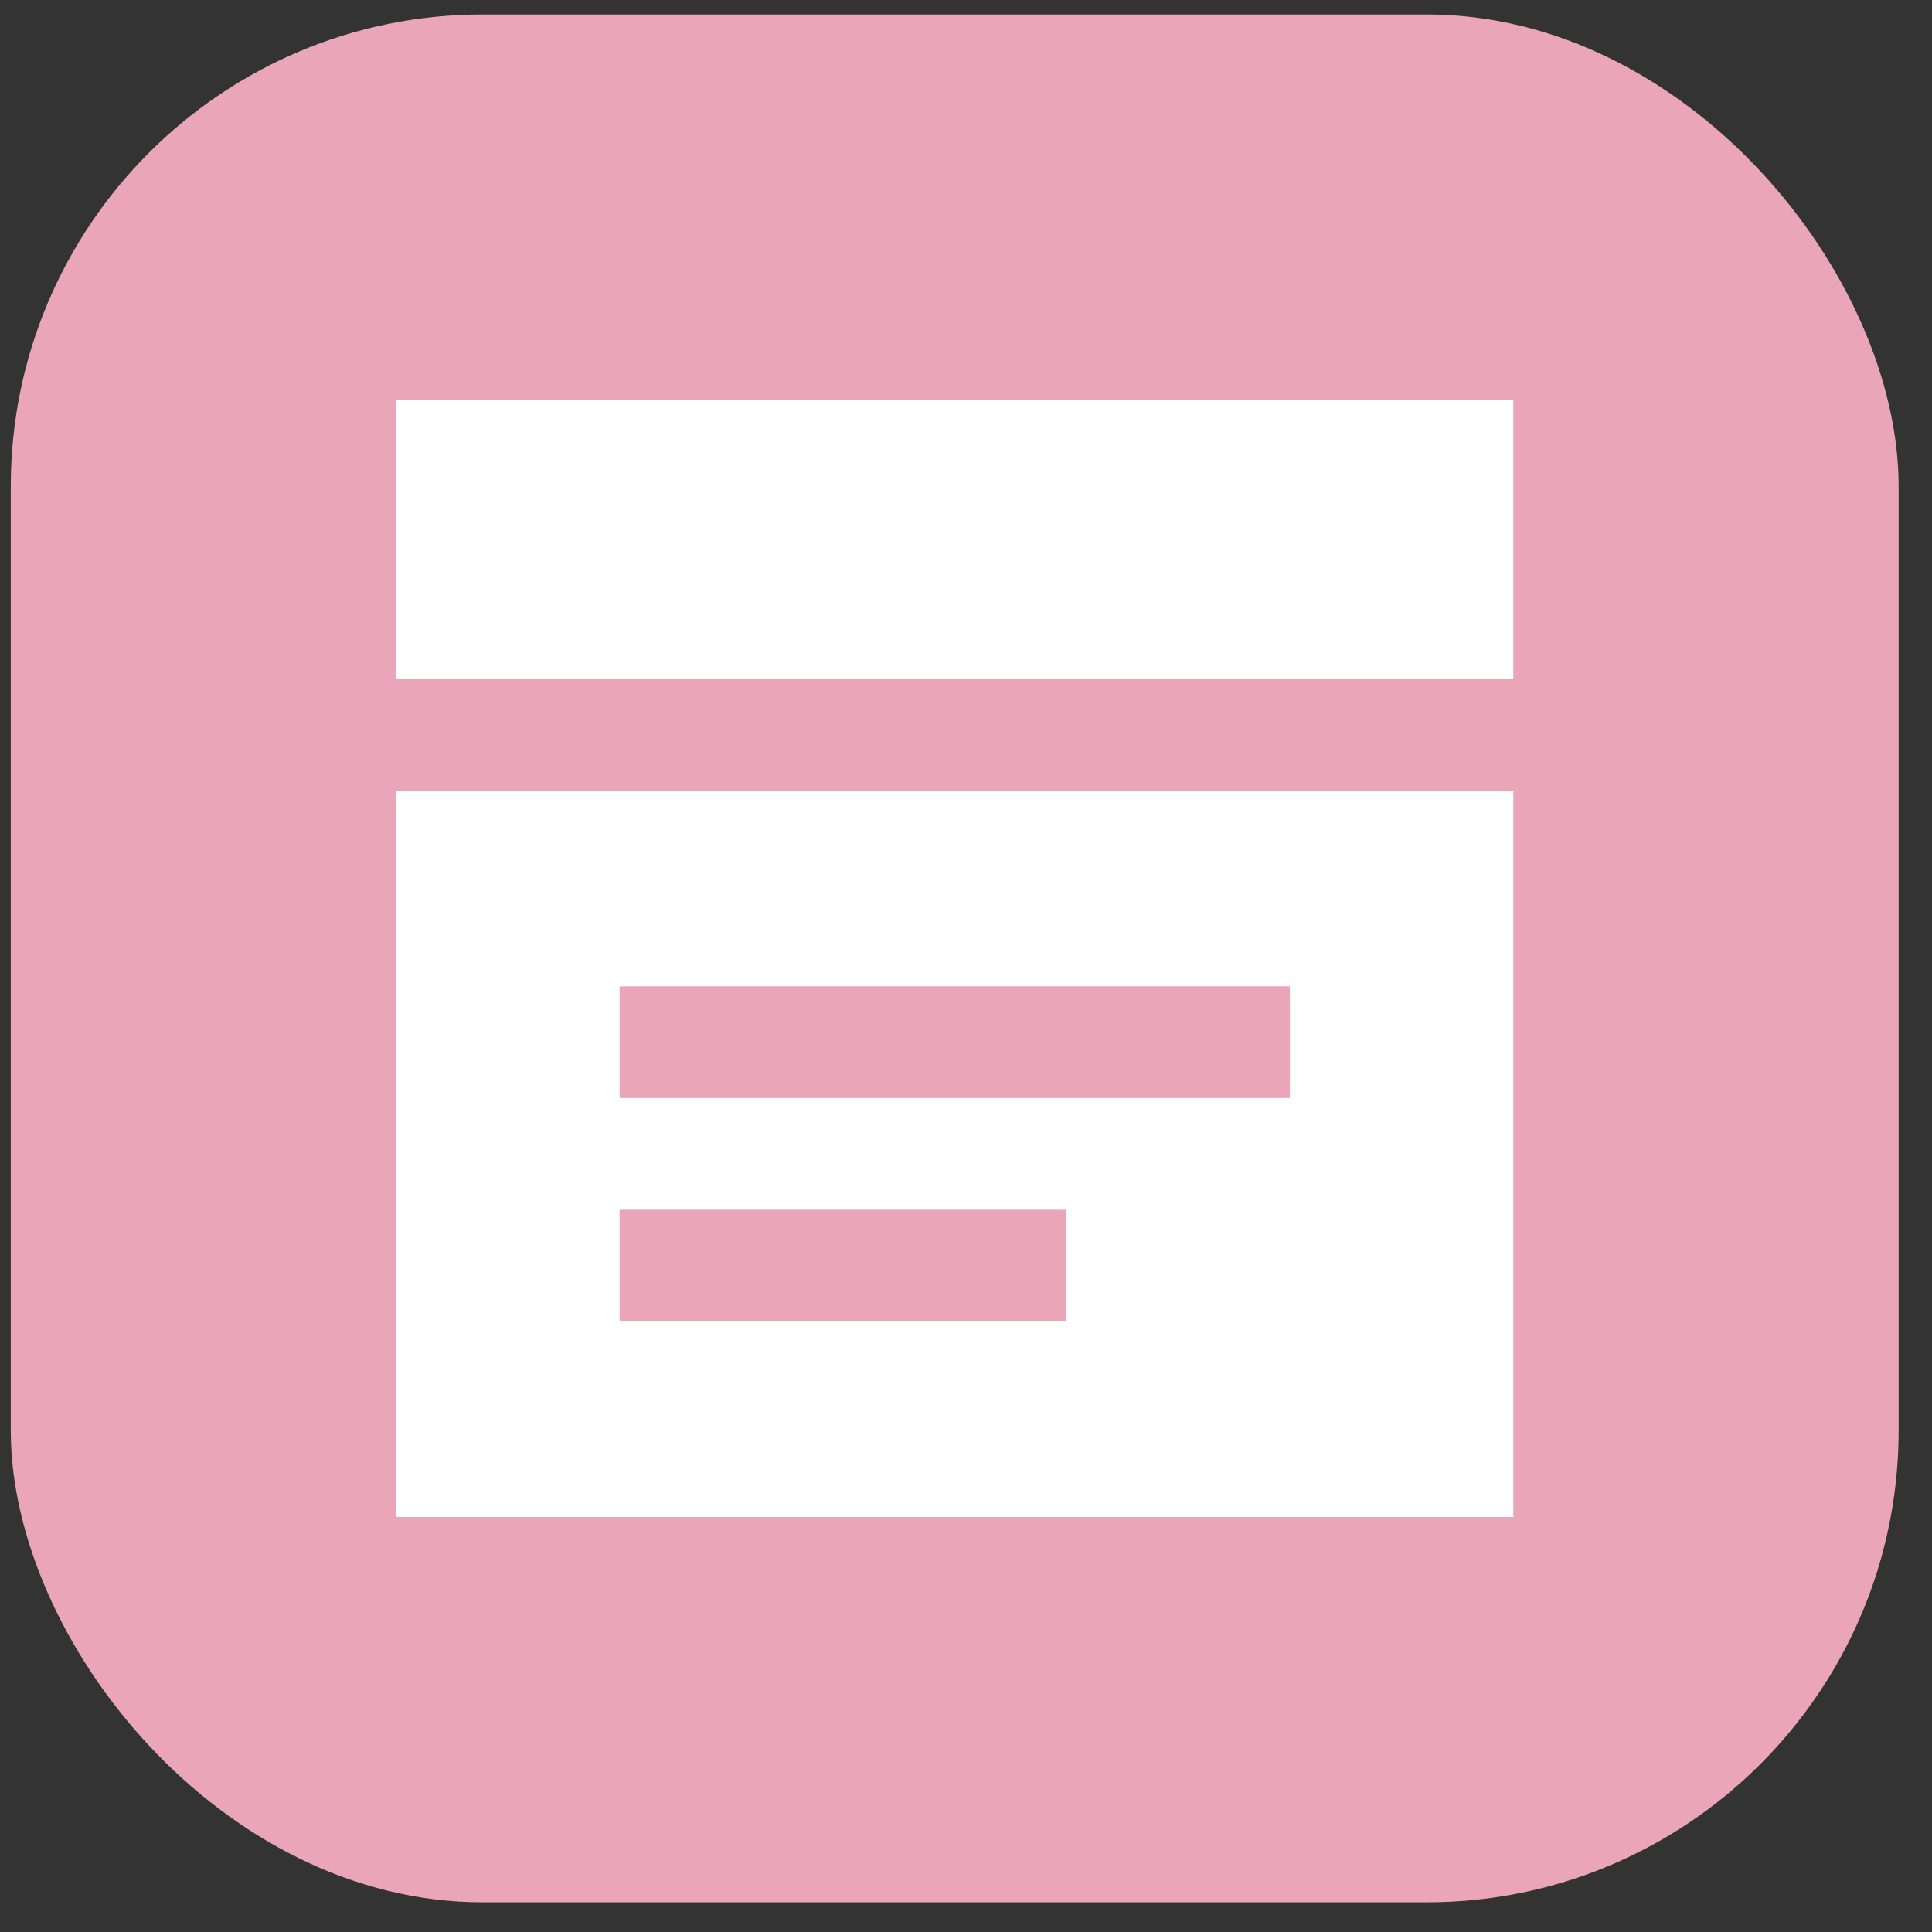
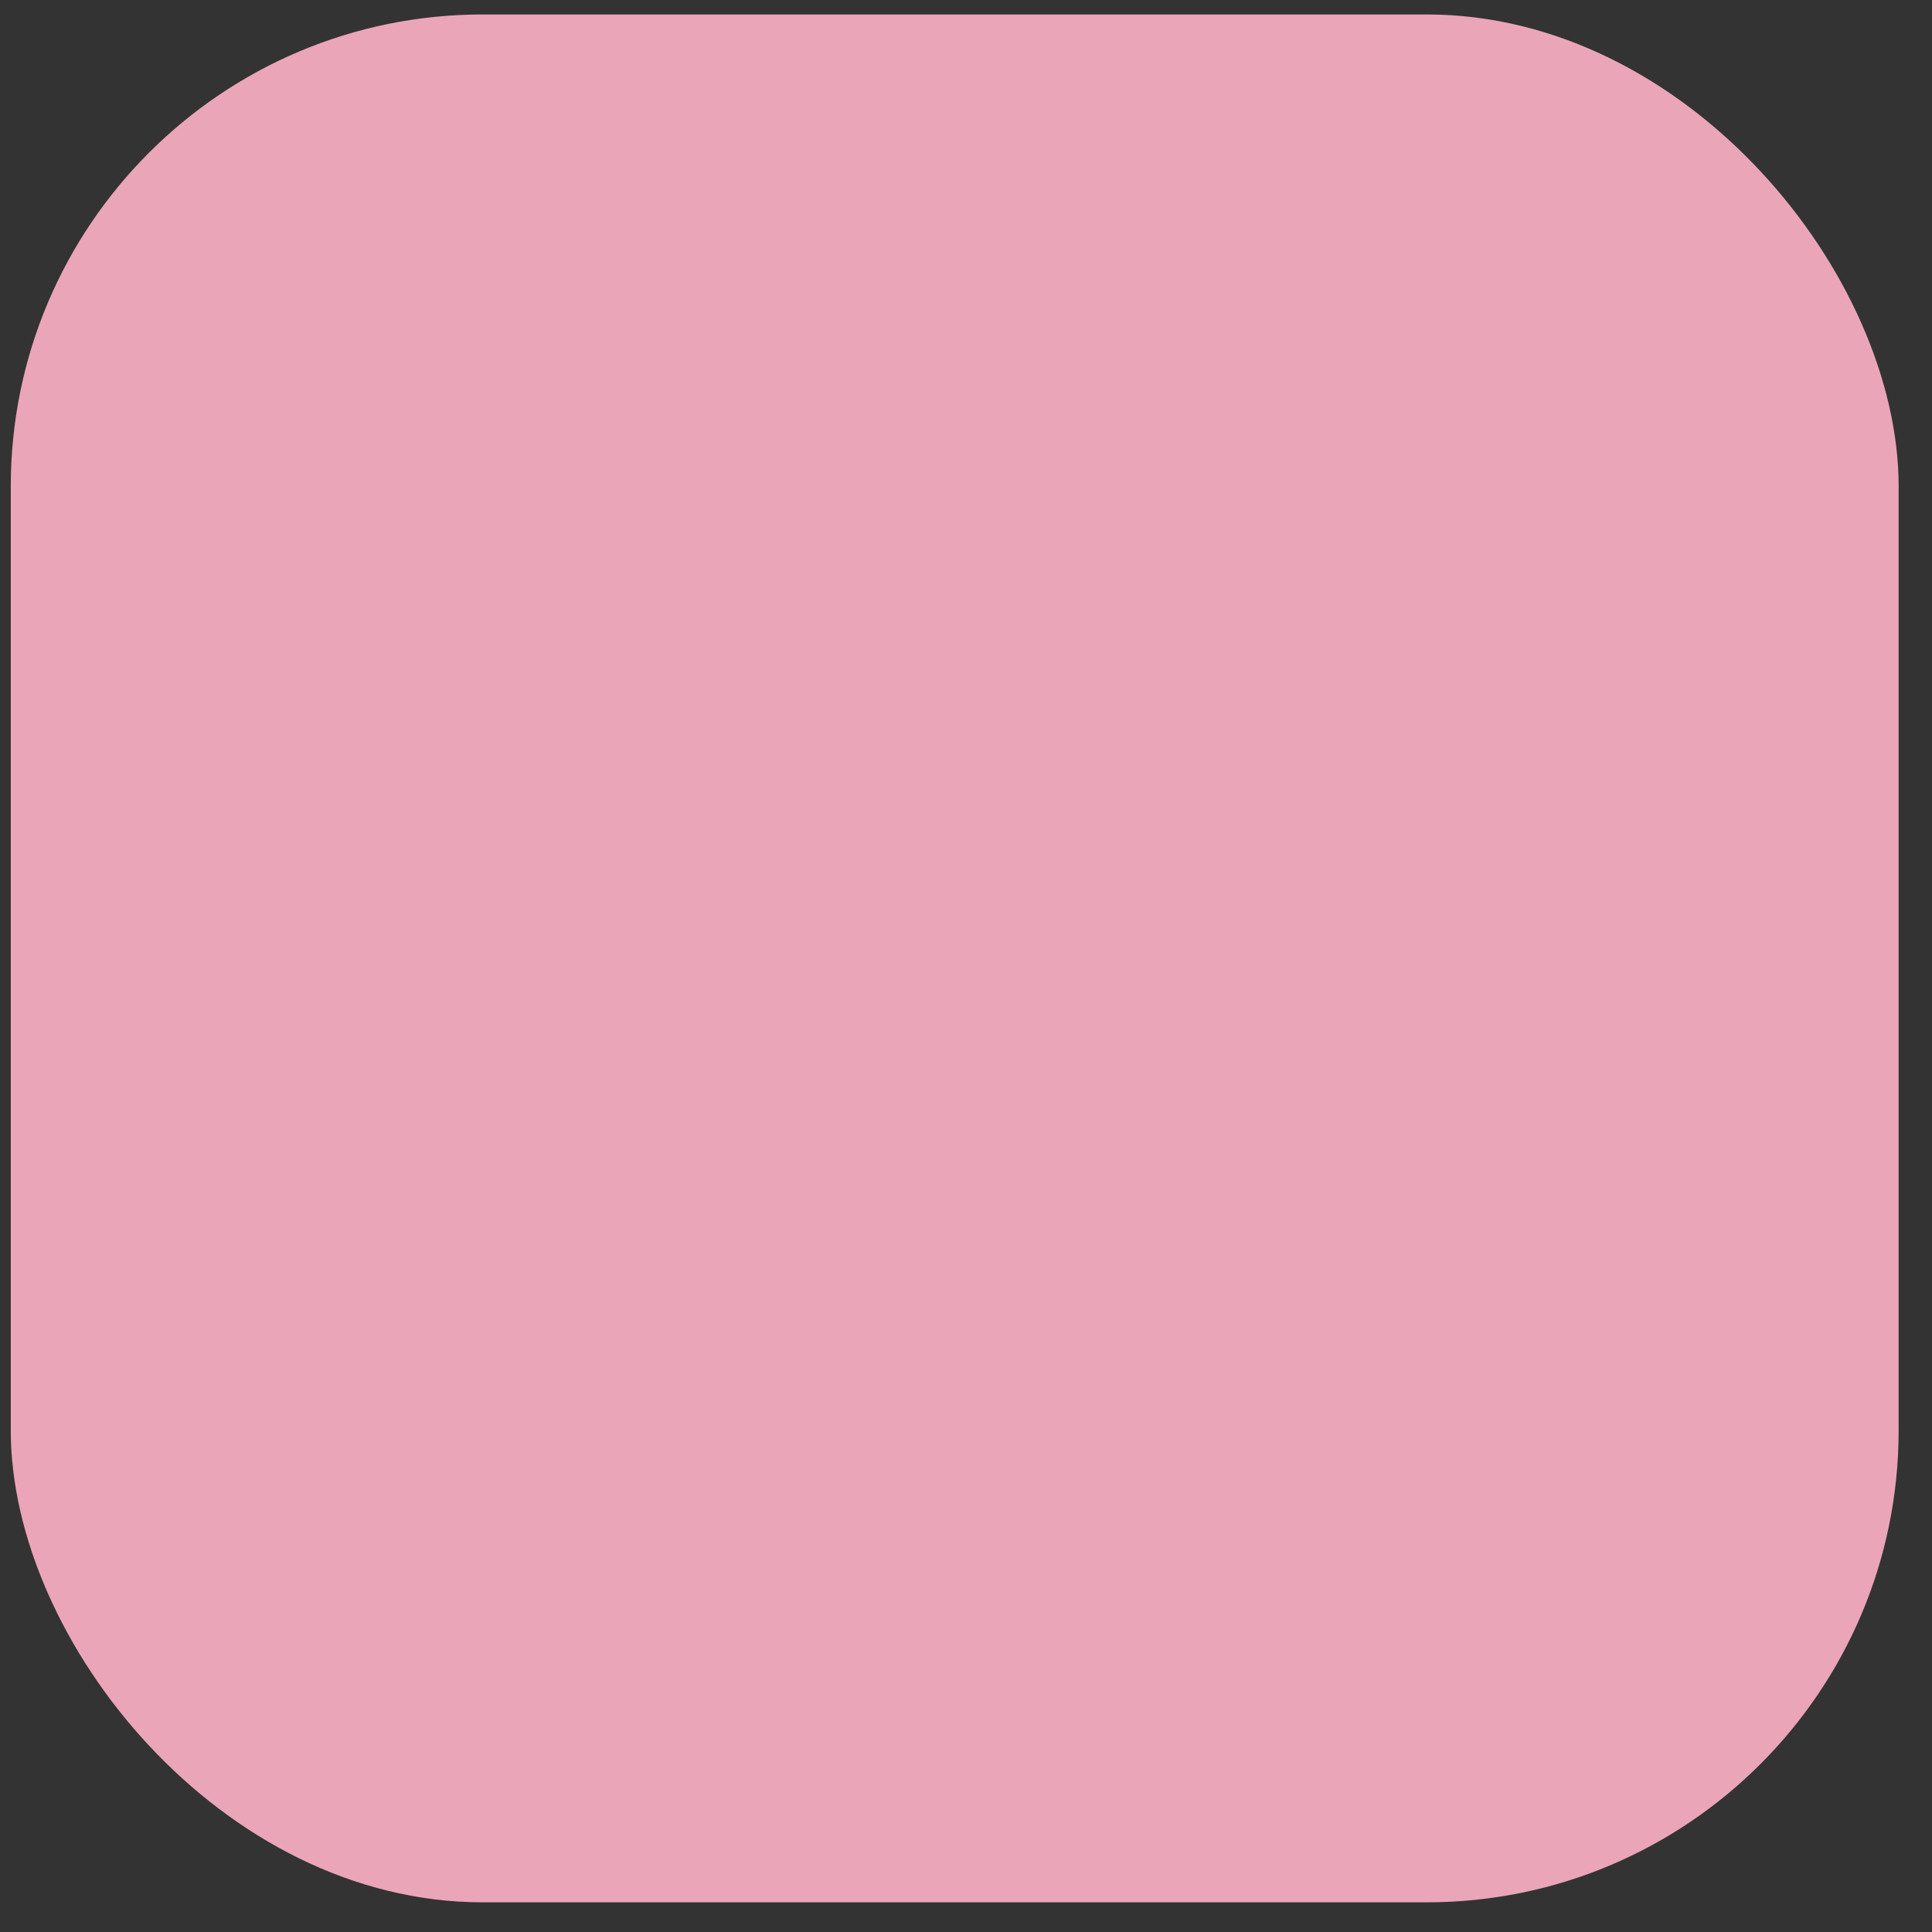
<svg xmlns="http://www.w3.org/2000/svg" width="56" height="56" viewBox="0 0 56 56" fill="none">
  <rect x="0" y="0" width="56" height="56" fill="#333333" stroke="none" />
  <rect x="0.312" y="0.419" width="54.721" height="54.721" rx="13.68" fill="#EBA5B8" />
-   <path d="M11.482 11.588H43.865V19.684H11.482V11.588ZM11.482 22.922H43.865V43.971H11.482V22.922ZM37.388 31.827V28.589H17.959V31.827H37.388ZM30.912 38.303V35.065H17.959V38.303H30.912Z" fill="white" />
</svg>